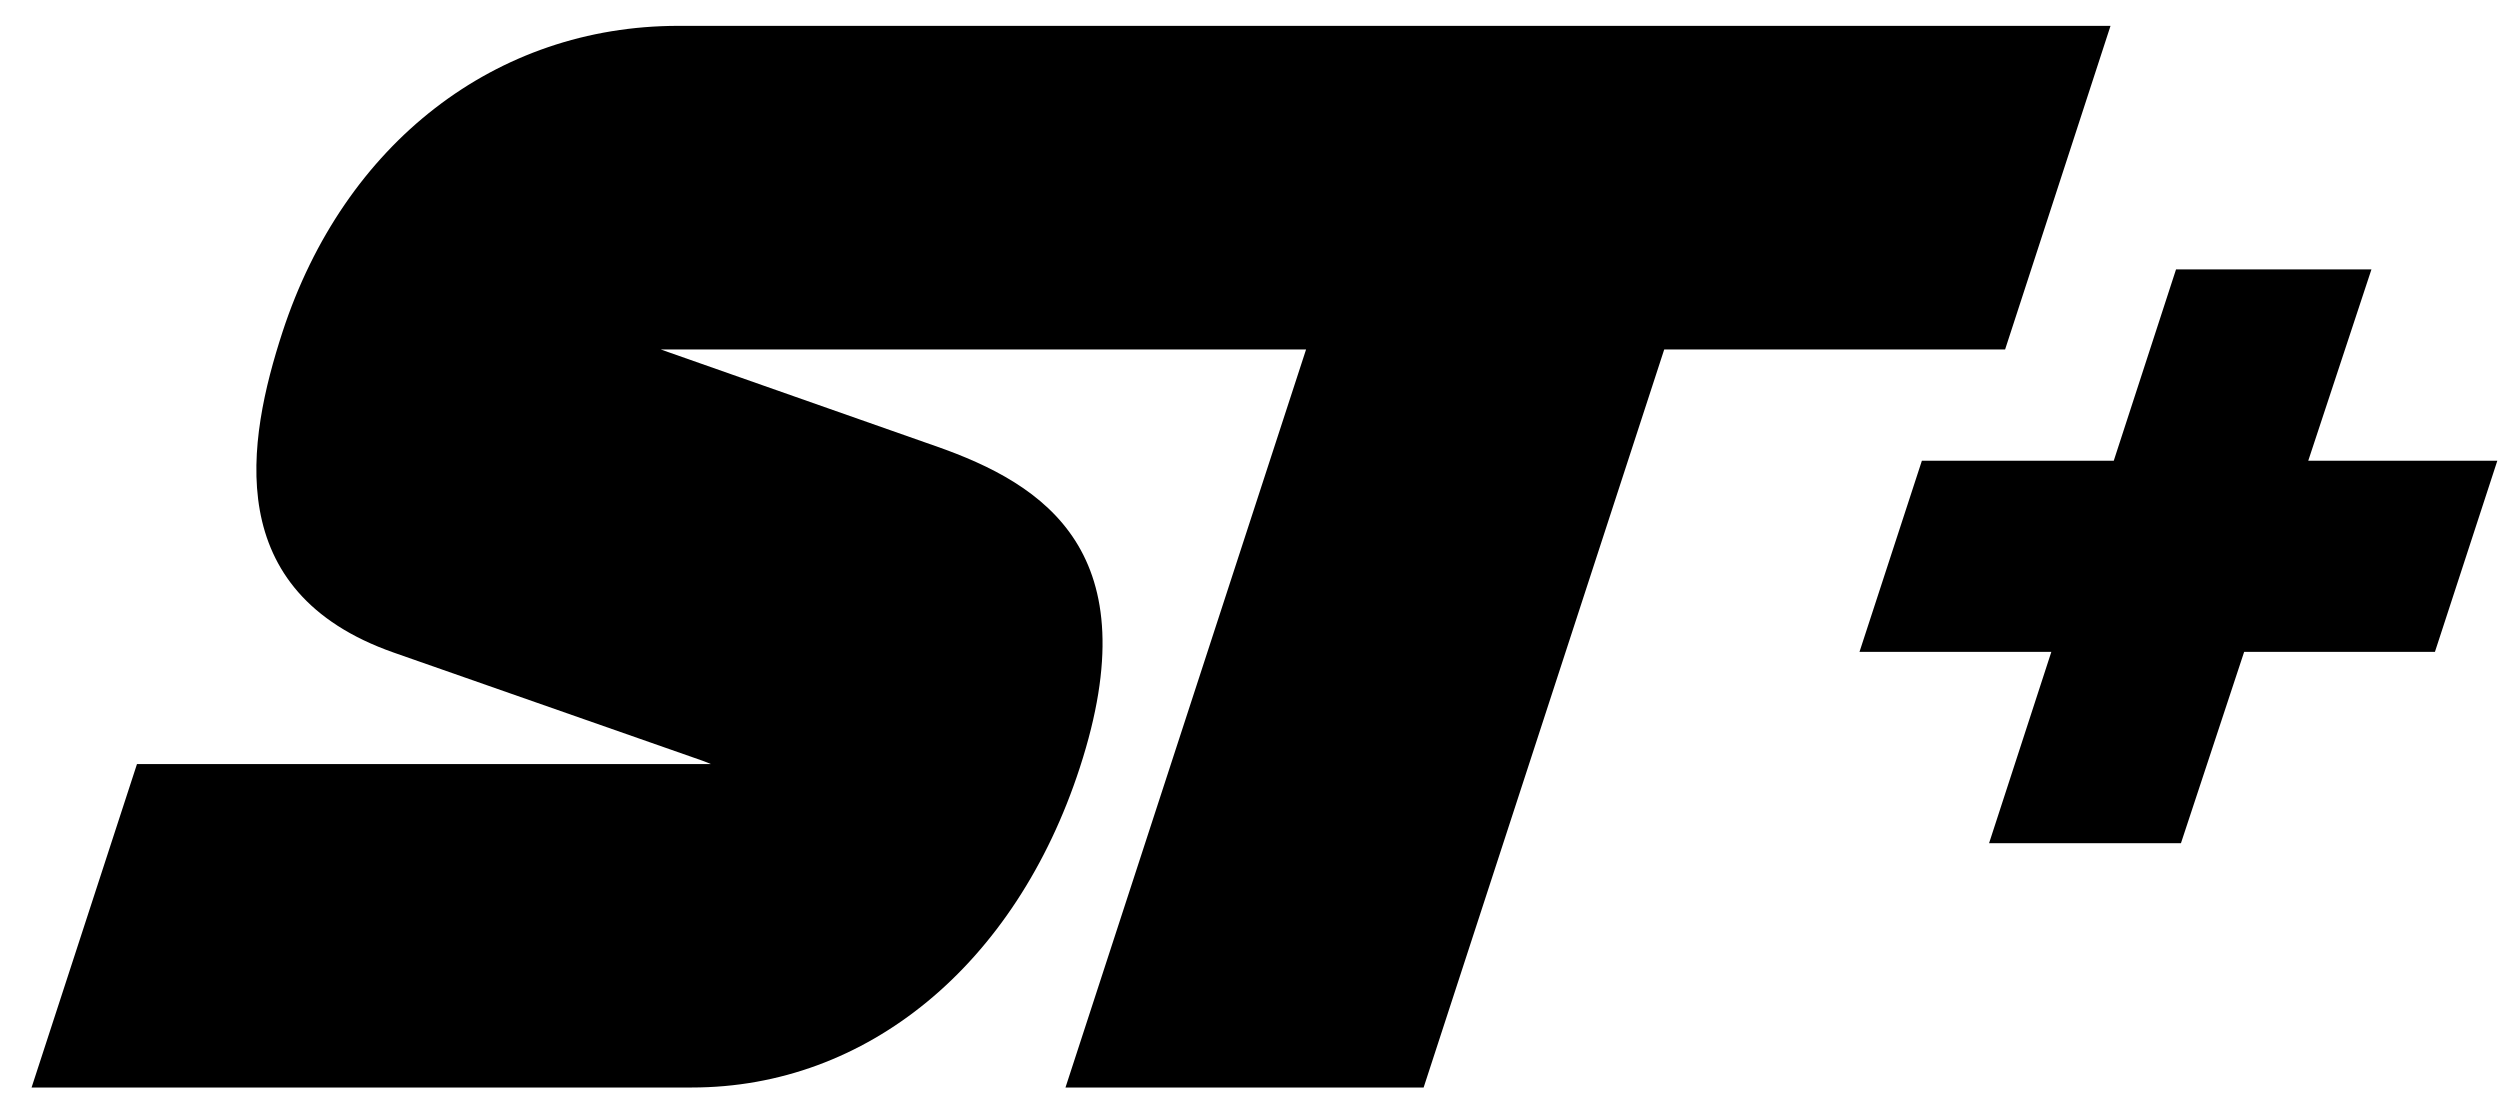
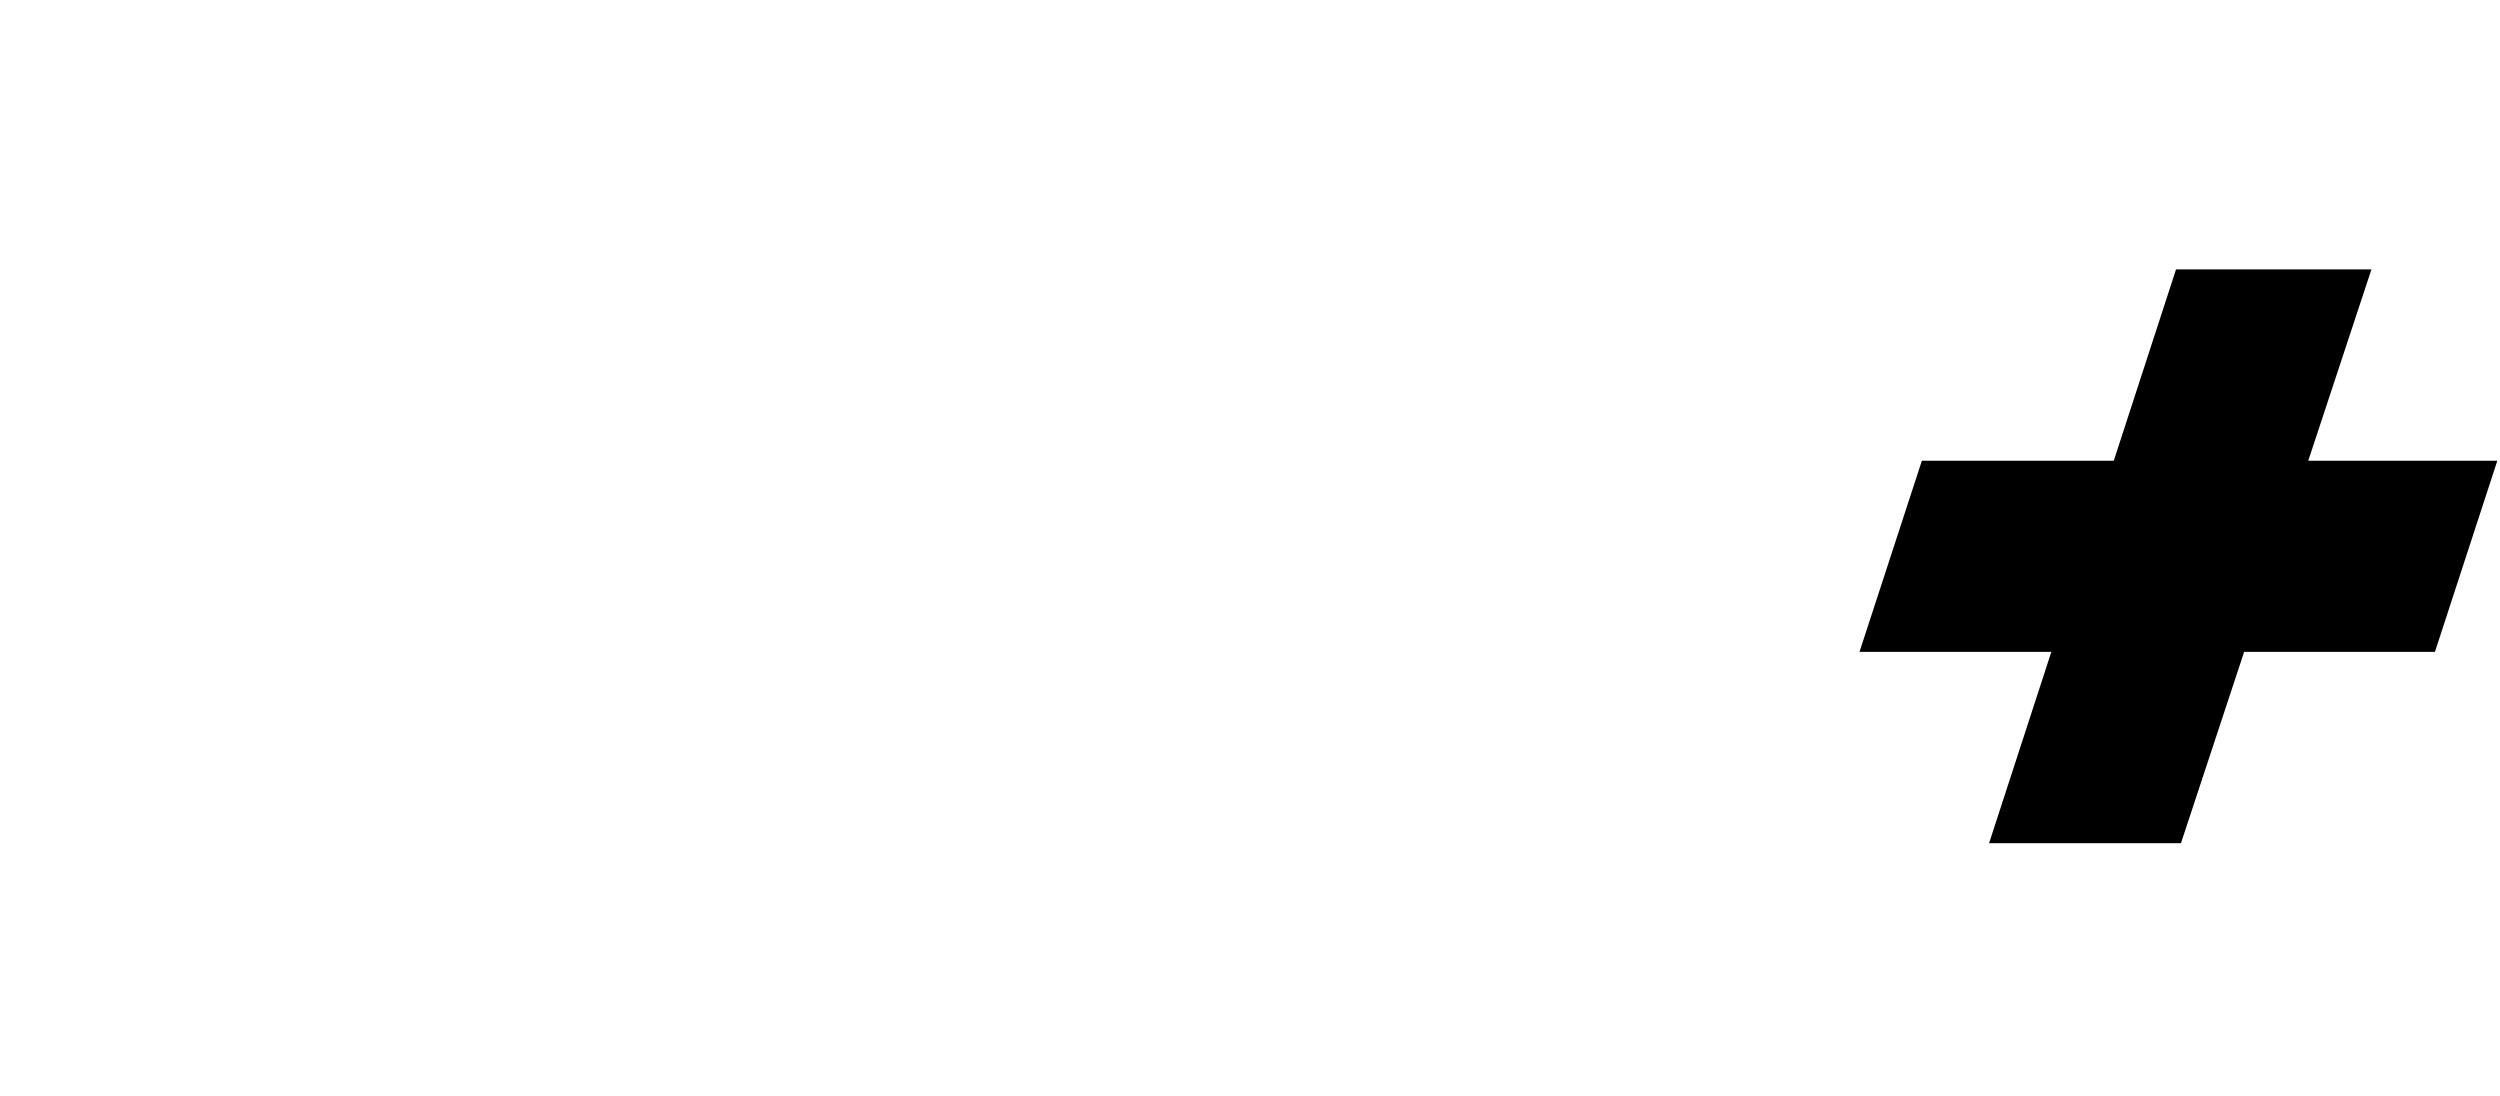
<svg xmlns="http://www.w3.org/2000/svg" width="73" height="32" viewBox="0 0 73 32" fill="none">
  <g clip-path="url(#clip0_3469_1756)">
-     <path d="M19.808 0.755C14.476 0.755 10.048 4.183 8.248 9.698C7.217 12.866 6.43 17.281 11.501 19.057L20.51 22.212C20.605 22.248 20.69 22.279 20.758 22.31H4L0.922 31.755H20.204C25.312 31.755 29.654 28.179 31.531 22.414C33.574 16.145 30.541 14.149 27.31 13.023L19.295 10.205H38.137L31.112 31.755H41.57L48.595 10.205H58.549L61.627 0.755L19.808 0.755Z" fill="black" />
    <path d="M67.401 13.453L69.246 7.867H63.54L61.722 13.453H56.119L54.297 19.035H59.899L58.081 24.621H63.684L65.529 19.035H71.1L72.922 13.453H67.401Z" fill="black" />
  </g>
  <defs>
    <clipPath id="clip0_3469_1756">
      <rect width="72" height="31" fill="white" transform="translate(0.922 0.755)" />
    </clipPath>
  </defs>
</svg>